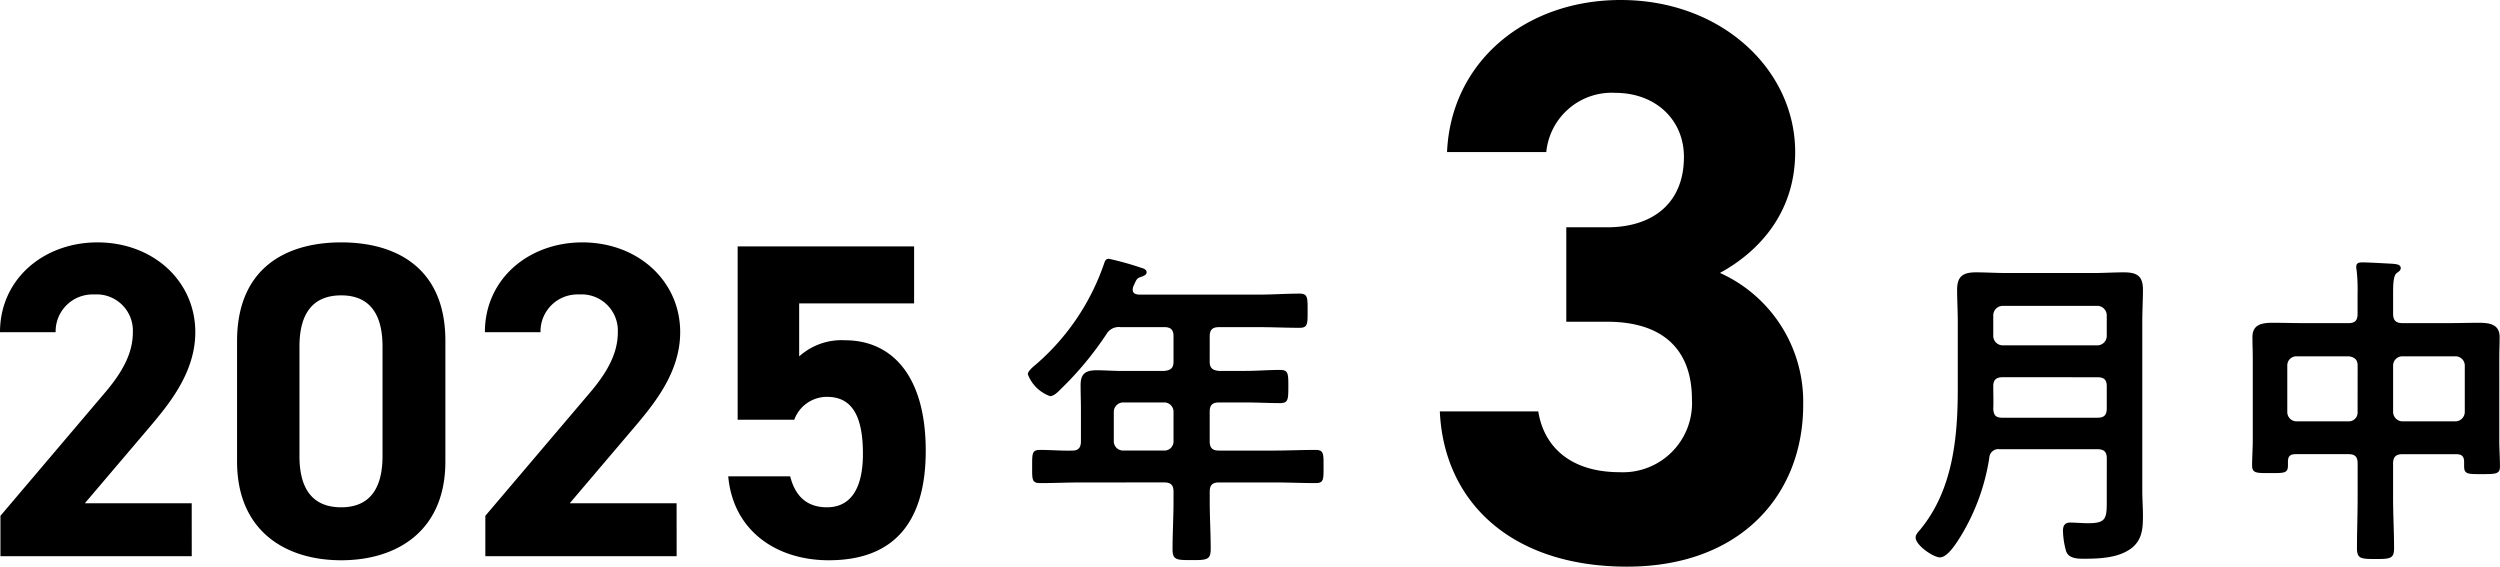
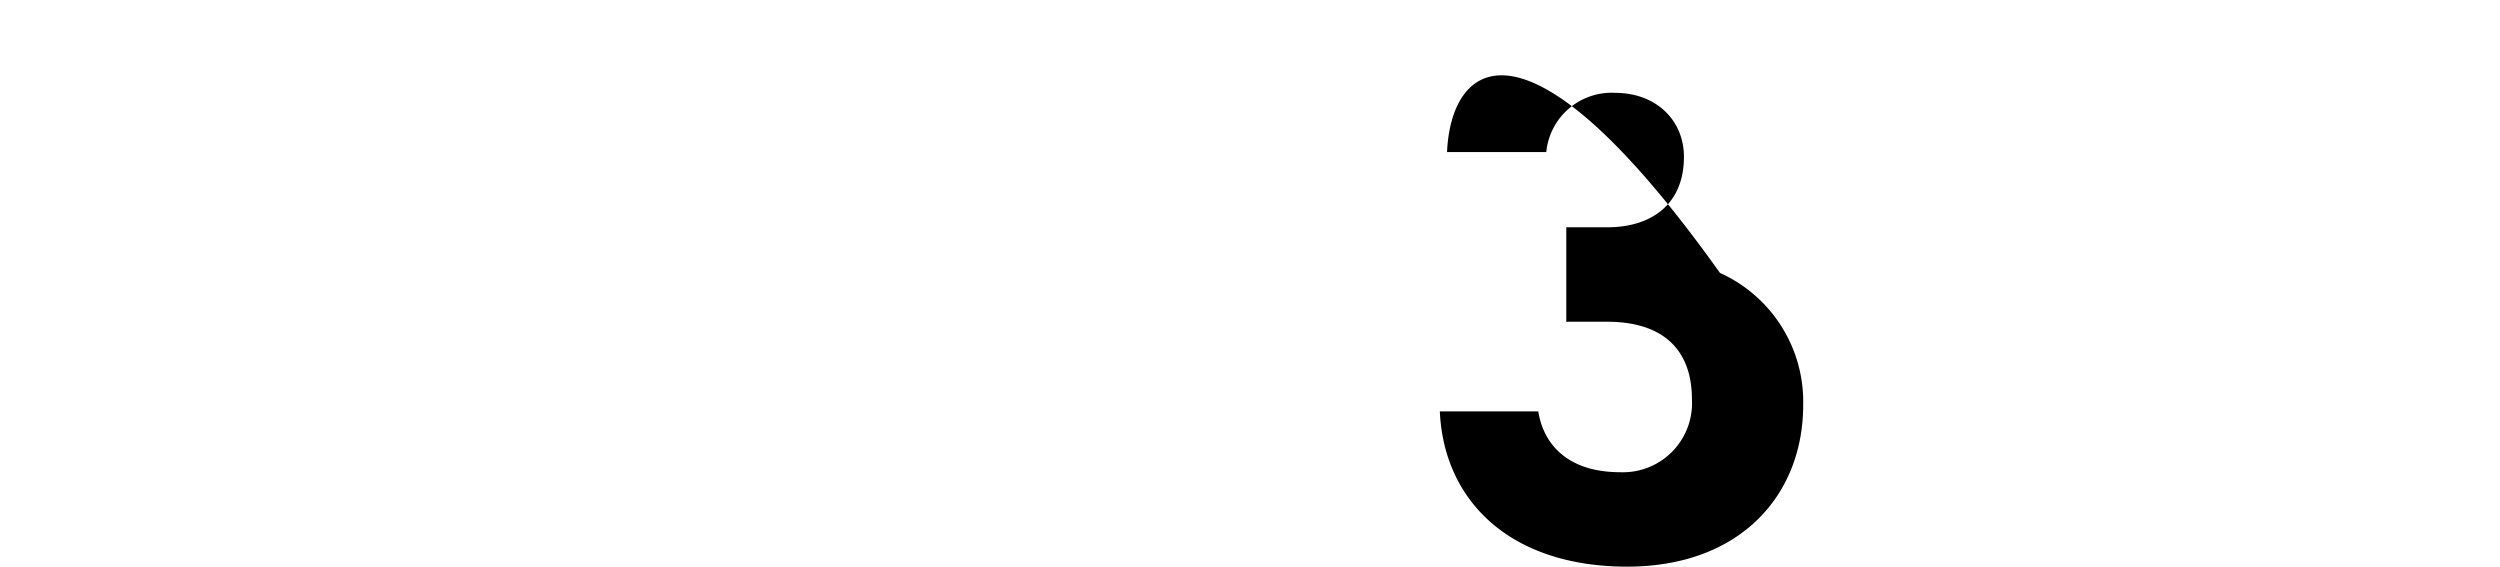
<svg xmlns="http://www.w3.org/2000/svg" width="256.141" height="58.056" viewBox="0 0 256.141 58.056">
  <g transform="translate(-551.3 -3574.682)">
    <g transform="translate(549 3554)">
-       <path d="M15.64-13.838a.95.95,0,0,1,.952.952V-9.86a.93.93,0,0,1-.952.952H11.424a.95.95,0,0,1-.952-.952v-3.026a.973.973,0,0,1,.952-.952ZM20.3-20.6c0-.68.272-.952.952-.952h4.114c1.394,0,2.754.068,4.148.068.85,0,.816-.442.816-1.734,0-1.326.034-1.768-.816-1.768-1.394,0-2.754.1-4.148.1H13.022c-.34-.034-.612-.136-.612-.51a1.208,1.208,0,0,1,.068-.34c.34-.714.306-.816.85-.986.2-.068.51-.2.51-.442,0-.306-.34-.408-.578-.476a30.664,30.664,0,0,0-3.3-.918c-.272,0-.374.17-.476.476a23.891,23.891,0,0,1-6.97,10.336c-.238.2-.85.68-.85,1.02a3.811,3.811,0,0,0,2.278,2.244c.408,0,.85-.476,1.122-.748a33.47,33.47,0,0,0,4.658-5.61,1.45,1.45,0,0,1,1.428-.714H15.64c.68,0,.952.272.952.952v2.584c0,.646-.272.884-.952.952H11.186c-.816,0-1.632-.068-2.448-.068-1.156,0-1.666.34-1.666,1.53,0,.85.034,1.666.034,2.516v3.23c0,.612-.238.952-.85.952-1.122.034-2.244-.068-3.332-.068-.85,0-.816.374-.816,1.734,0,1.292-.034,1.666.816,1.666,1.428,0,2.856-.068,4.284-.068H15.64c.68,0,.952.272.952.952v.952c0,1.666-.1,3.3-.1,4.964,0,1.088.442,1.088,1.938,1.088,1.53,0,1.972,0,1.972-1.122,0-1.632-.1-3.264-.1-4.93v-.952c0-.68.272-.952.952-.952h5.61c1.428,0,2.856.068,4.284.068.85,0,.816-.374.816-1.7,0-1.292.034-1.7-.816-1.7-1.428,0-2.856.068-4.284.068H21.25c-.68,0-.952-.272-.952-.952v-3.026c0-.68.272-.952.952-.952h2.72c1.19,0,2.346.068,3.536.068.816,0,.85-.34.85-1.666,0-1.36,0-1.734-.85-1.734-1.19,0-2.346.1-3.536.1H21.25c-.68-.068-.952-.306-.952-.952Z" transform="translate(105.943 75.752)" />
-       <path d="M11.764-13.192c.034-.714,0-1.462,0-2.21v-.1c0-.646.306-.918.952-.918H22.44c.68,0,.952.272.952.918v2.278c0,.68-.272.952-.952.952H12.682C12-12.274,11.8-12.546,11.764-13.192Zm.952-6.494a.973.973,0,0,1-.952-.952V-22.78a.973.973,0,0,1,.952-.952H22.44a.973.973,0,0,1,.952.952v2.142a.973.973,0,0,1-.952.952ZM23.392-3.536c0,1.666-.17,2.074-1.938,2.074-.578,0-1.292-.068-1.8-.068-.578,0-.748.34-.748.85a8.468,8.468,0,0,0,.306,2.04c.238.782,1.122.816,1.8.816,1.632,0,3.638-.068,4.964-1.122C27.03.2,27.1-.952,27.1-2.244c0-.85-.068-1.7-.068-2.55v-17.34c0-1.088.068-2.176.068-3.264,0-1.428-.646-1.768-1.972-1.768-1.02,0-2.04.068-3.06.068h-9.01c-1.02,0-2.04-.068-3.06-.068-1.292,0-1.938.374-1.938,1.768,0,1.088.068,2.176.068,3.264v6.9c0,5.032-.51,10.37-3.842,14.416-.2.238-.476.51-.476.816,0,.816,1.836,2.04,2.482,2.04.816,0,1.734-1.53,2.142-2.176A21.727,21.727,0,0,0,11.356-8.16a.934.934,0,0,1,1.088-.884h10c.68,0,.952.272.952.952Zm25.7-9.316a.9.9,0,0,1-.918.952H42.84a.95.95,0,0,1-.952-.952v-4.76a.93.93,0,0,1,.952-.952h5.338c.578.068.918.34.918.952Zm10.982,0a.973.973,0,0,1-.952.952h-5.44a.973.973,0,0,1-.952-.952v-4.76a.95.95,0,0,1,.952-.952h5.44a.95.95,0,0,1,.952.952Zm-.85,4.318c.544,0,.782.238.782.782v.476c0,.816.442.782,1.836.782s1.836,0,1.836-.782c0-.884-.068-1.768-.068-2.652V-18.36c0-.714.034-1.428.034-2.176,0-1.326-1.054-1.462-2.142-1.462-1.02,0-2.04.034-3.06.034h-4.76c-.646,0-.952-.272-.952-.952V-24.99c0-1.054.034-1.836.374-2.108.238-.17.408-.272.408-.51,0-.408-.578-.408-.884-.442-.714-.034-2.38-.136-3.026-.136-.34,0-.646.034-.646.442a1.048,1.048,0,0,0,.034.34,17.812,17.812,0,0,1,.1,2.414v2.074c0,.68-.272.952-.918.952H43.52c-1.02,0-2.074-.034-3.094-.034-1.088,0-2.108.136-2.108,1.462,0,.748.034,1.462.034,2.176V-10c0,.884-.068,1.768-.068,2.618,0,.816.476.782,1.836.782,1.428,0,1.836.034,1.836-.782v-.374c0-.51.17-.782.782-.782h5.44c.646,0,.918.272.918.952v3.5c0,1.734-.068,3.468-.068,5.168,0,1.088.374,1.122,1.9,1.122,1.5,0,1.9-.034,1.9-1.088,0-1.734-.1-3.468-.1-5.2v-3.5c0-.68.306-.952.952-.952Z" transform="translate(194.759 75.752)" />
-       <path d="M21.942-5.428H10.994l6.532-7.682c2.024-2.392,4.784-5.658,4.784-9.844,0-5.244-4.324-9.2-10.028-9.2-5.474,0-9.982,3.726-9.982,9.2H8a3.787,3.787,0,0,1,3.956-3.864,3.712,3.712,0,0,1,3.956,3.864c0,2.07-.966,4-2.944,6.3L2.346-4.14V0h19.6ZM47.932-22.08c0-7.406-4.968-10.074-10.672-10.074s-10.672,2.668-10.672,10.12V-9.706c0,7.13,4.968,10.12,10.672,10.12s10.672-2.99,10.672-10.12Zm-6.44.6v11.224c0,3.4-1.38,5.244-4.232,5.244-2.9,0-4.278-1.84-4.278-5.244V-21.482c0-3.4,1.38-5.244,4.278-5.244C40.112-26.726,41.492-24.886,41.492-21.482ZM71.622-5.428H60.674l6.532-7.682c2.024-2.392,4.784-5.658,4.784-9.844,0-5.244-4.324-9.2-10.028-9.2-5.474,0-9.982,3.726-9.982,9.2h5.7a3.787,3.787,0,0,1,3.956-3.864A3.712,3.712,0,0,1,65.6-22.954c0,2.07-.966,4-2.944,6.3L52.026-4.14V0h19.6Zm15.41-10.9c2.576,0,3.68,1.978,3.68,5.842,0,3.726-1.38,5.474-3.68,5.474-2.07,0-3.266-1.15-3.772-3.174H76.912c.506,5.612,4.968,8.6,10.3,8.6,6.532,0,9.936-3.726,9.936-11.224,0-7.59-3.4-11.316-8.28-11.316A6.478,6.478,0,0,0,84.18-20.47V-25.9H95.956V-31.74H77.878v17.756h5.8A3.571,3.571,0,0,1,87.032-16.33Z" transform="translate(0 77.67)" />
-       <path d="M15.908-24.354H20.09c5.822,0,8.692,2.952,8.692,7.954A7.079,7.079,0,0,1,21.4-8.938c-5.084,0-7.79-2.624-8.364-6.232H2.952C3.362-5.986,10.168.738,22.14.738c11.644,0,18.04-7.38,18.04-16.564a14.474,14.474,0,0,0-8.528-13.53c3.772-2.05,7.708-5.986,7.708-12.382,0-8.446-7.544-15.58-17.876-15.58C11.726-57.318,4.1-51,3.69-41.738H13.858a6.731,6.731,0,0,1,7.052-6.068c4.182,0,7.052,2.788,7.052,6.56,0,4.756-3.2,7.216-7.872,7.216H15.908Z" transform="translate(146.868 78)" />
+       <path d="M15.908-24.354H20.09c5.822,0,8.692,2.952,8.692,7.954A7.079,7.079,0,0,1,21.4-8.938c-5.084,0-7.79-2.624-8.364-6.232H2.952C3.362-5.986,10.168.738,22.14.738c11.644,0,18.04-7.38,18.04-16.564a14.474,14.474,0,0,0-8.528-13.53C11.726-57.318,4.1-51,3.69-41.738H13.858a6.731,6.731,0,0,1,7.052-6.068c4.182,0,7.052,2.788,7.052,6.56,0,4.756-3.2,7.216-7.872,7.216H15.908Z" transform="translate(146.868 78)" />
    </g>
  </g>
</svg>